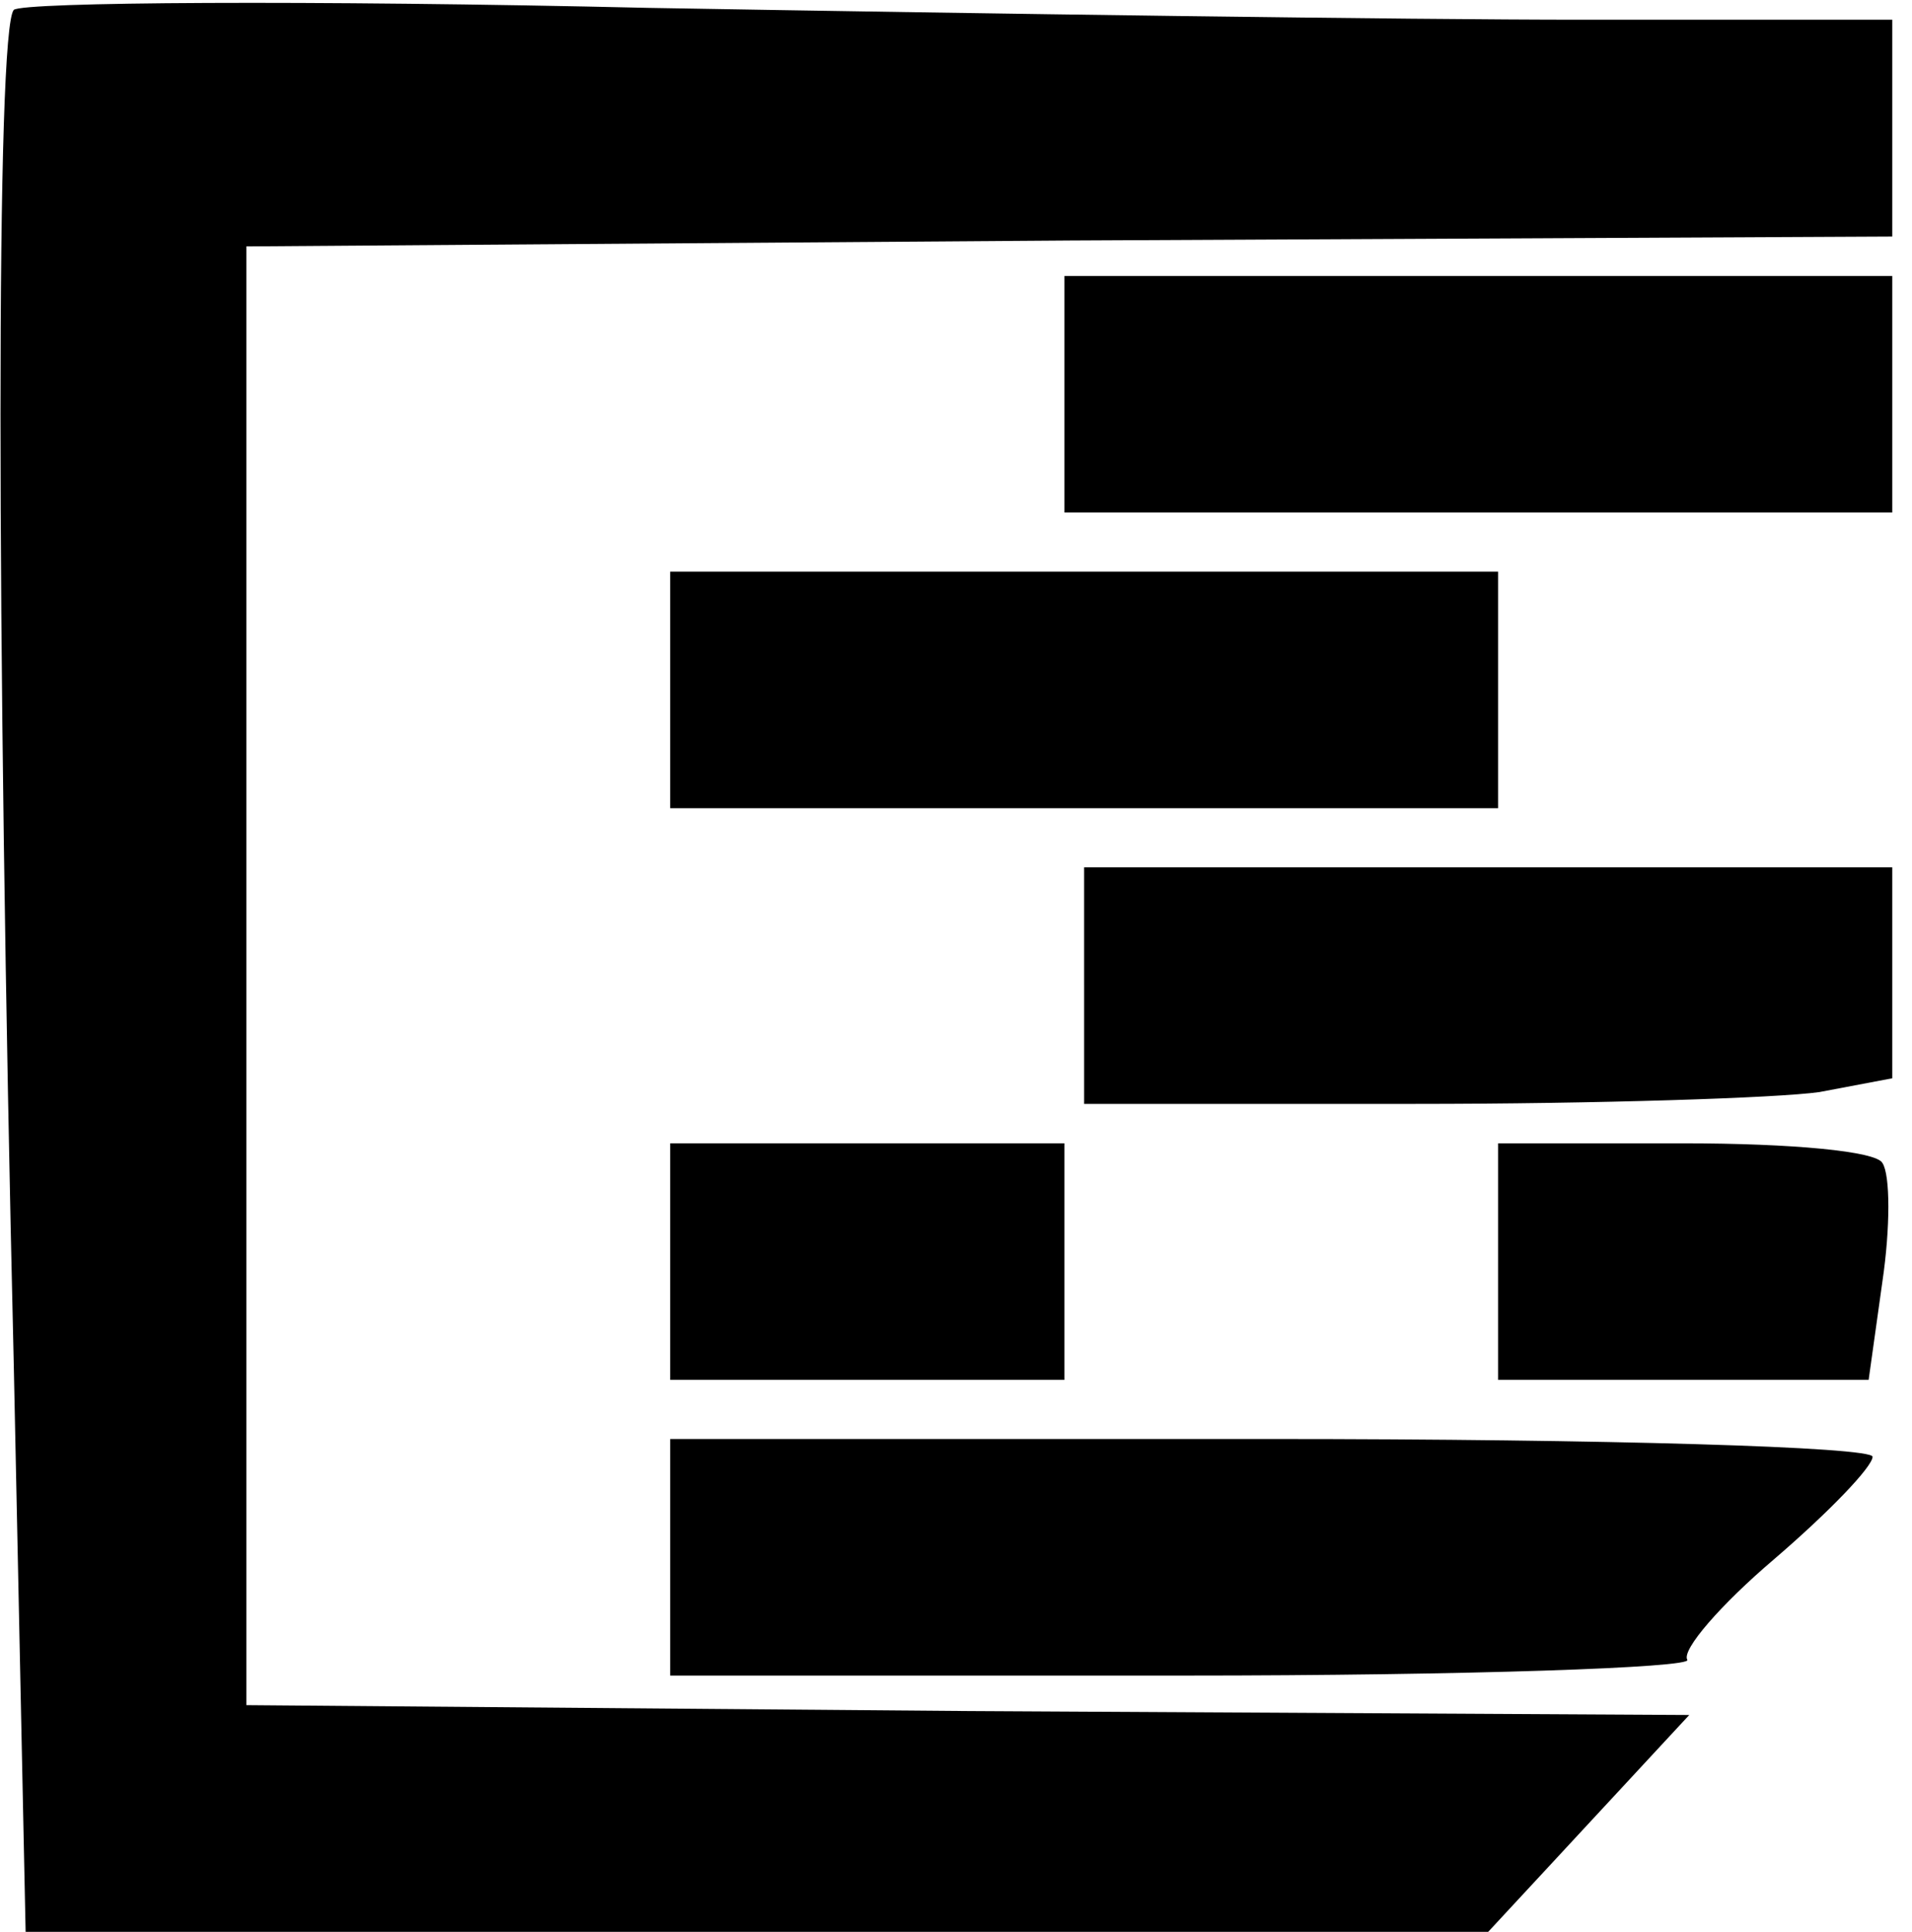
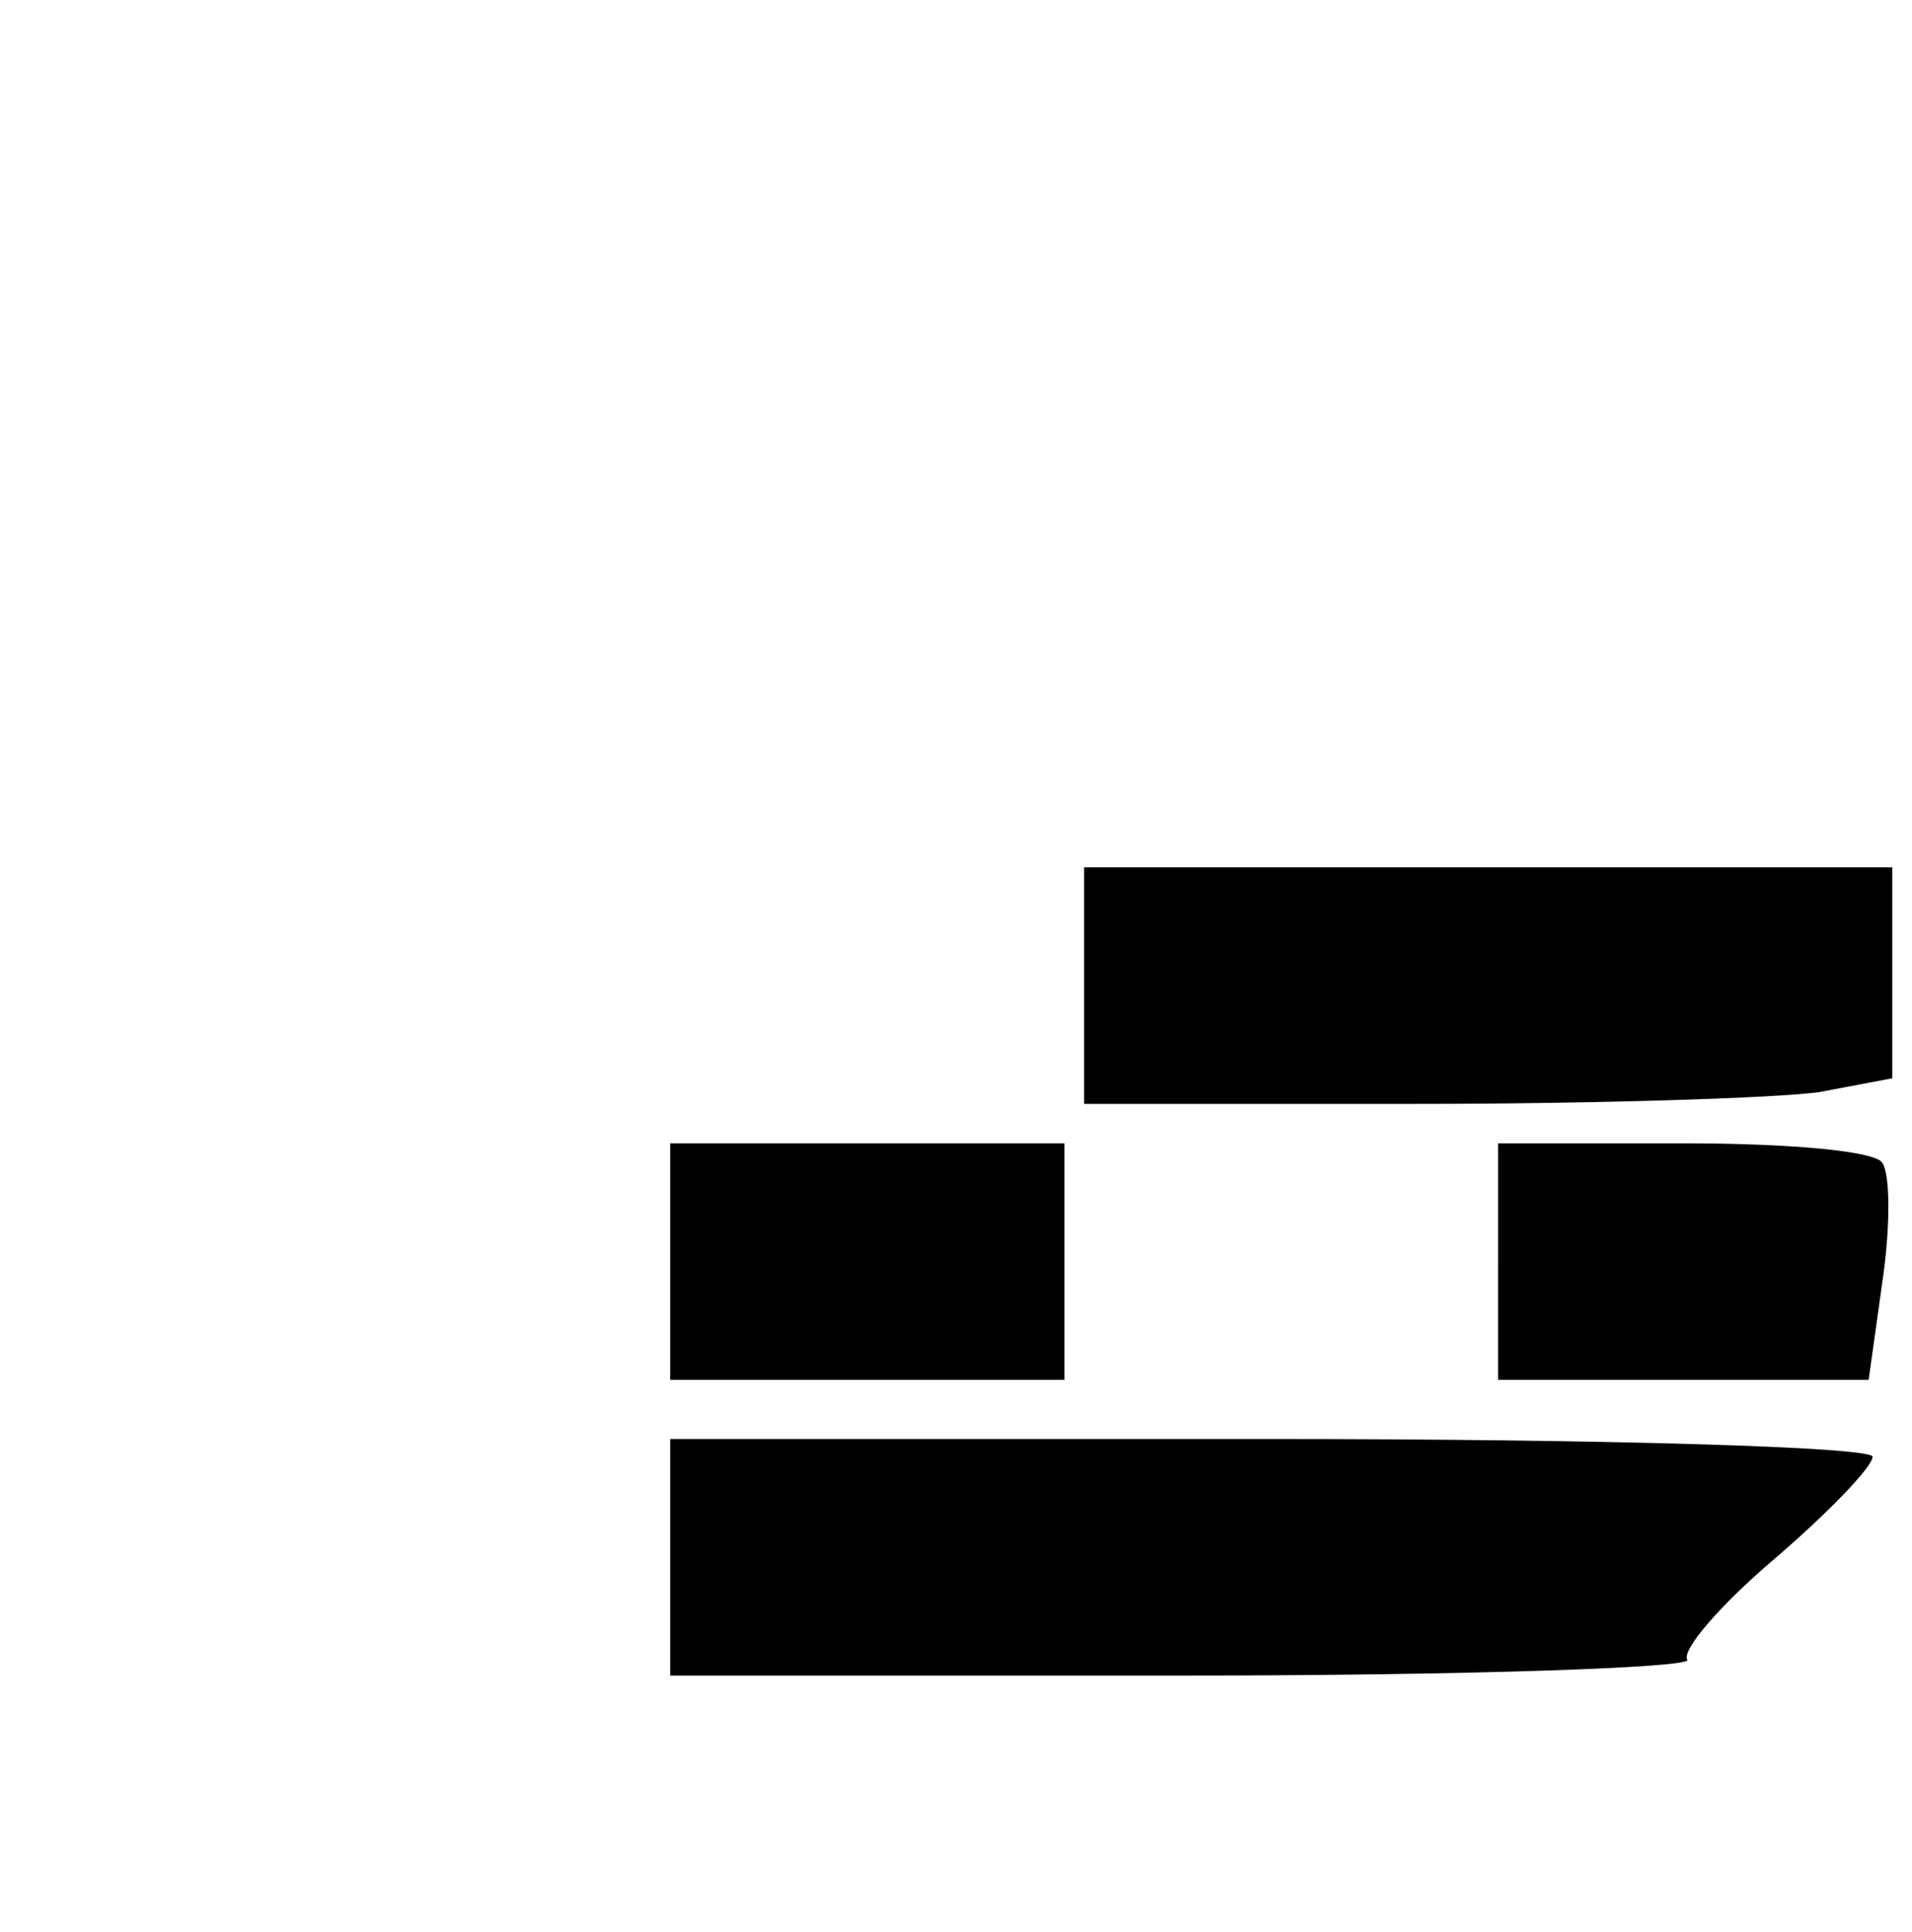
<svg xmlns="http://www.w3.org/2000/svg" version="1.0" width="97pt" height="98pt" viewBox="0 0 97 98" preserveAspectRatio="xMidYMid meet">
  <g transform="translate(0,98) scale(0.1,-0.1)" fill="#000000" stroke="none">
-     <path d="M7 975 c-9 -10 -9 -308 0 -688 l6 -287 371 0 371 0 51 55 51 55 -366 2 -366 3 0 370 0 370 418 3 417 2 0 55 0 55 -158 0 c-87 0 -300 3 -473 6 -173 4 -317 3 -322 -1z" />
-     <path d="M540 780 l0 -60 210 0 210 0 0 60 0 60 -210 0 -210 0 0 -60z" />
-     <path d="M340 630 l0 -60 210 0 210 0 0 60 0 60 -210 0 -210 0 0 -60z" />
-     <path d="M550 480 l0 -60 168 0 c92 0 184 3 205 6 l37 7 0 53 0 54 -205 0 -205 0 0 -60z" />
+     <path d="M550 480 l0 -60 168 0 c92 0 184 3 205 6 l37 7 0 53 0 54 -205 0 -205 0 0 -60" />
    <path d="M340 340 l0 -60 100 0 100 0 0 60 0 60 -100 0 -100 0 0 -60z" />
    <path d="M760 340 l0 -60 94 0 94 0 7 50 c4 27 4 54 0 60 -3 6 -46 10 -101 10 l-94 0 0 -60z" />
    <path d="M340 190 l0 -60 261 0 c143 0 258 4 255 8 -3 5 17 28 44 51 28 24 50 47 50 52 0 5 -136 9 -305 9 l-305 0 0 -60z" />
  </g>
</svg>